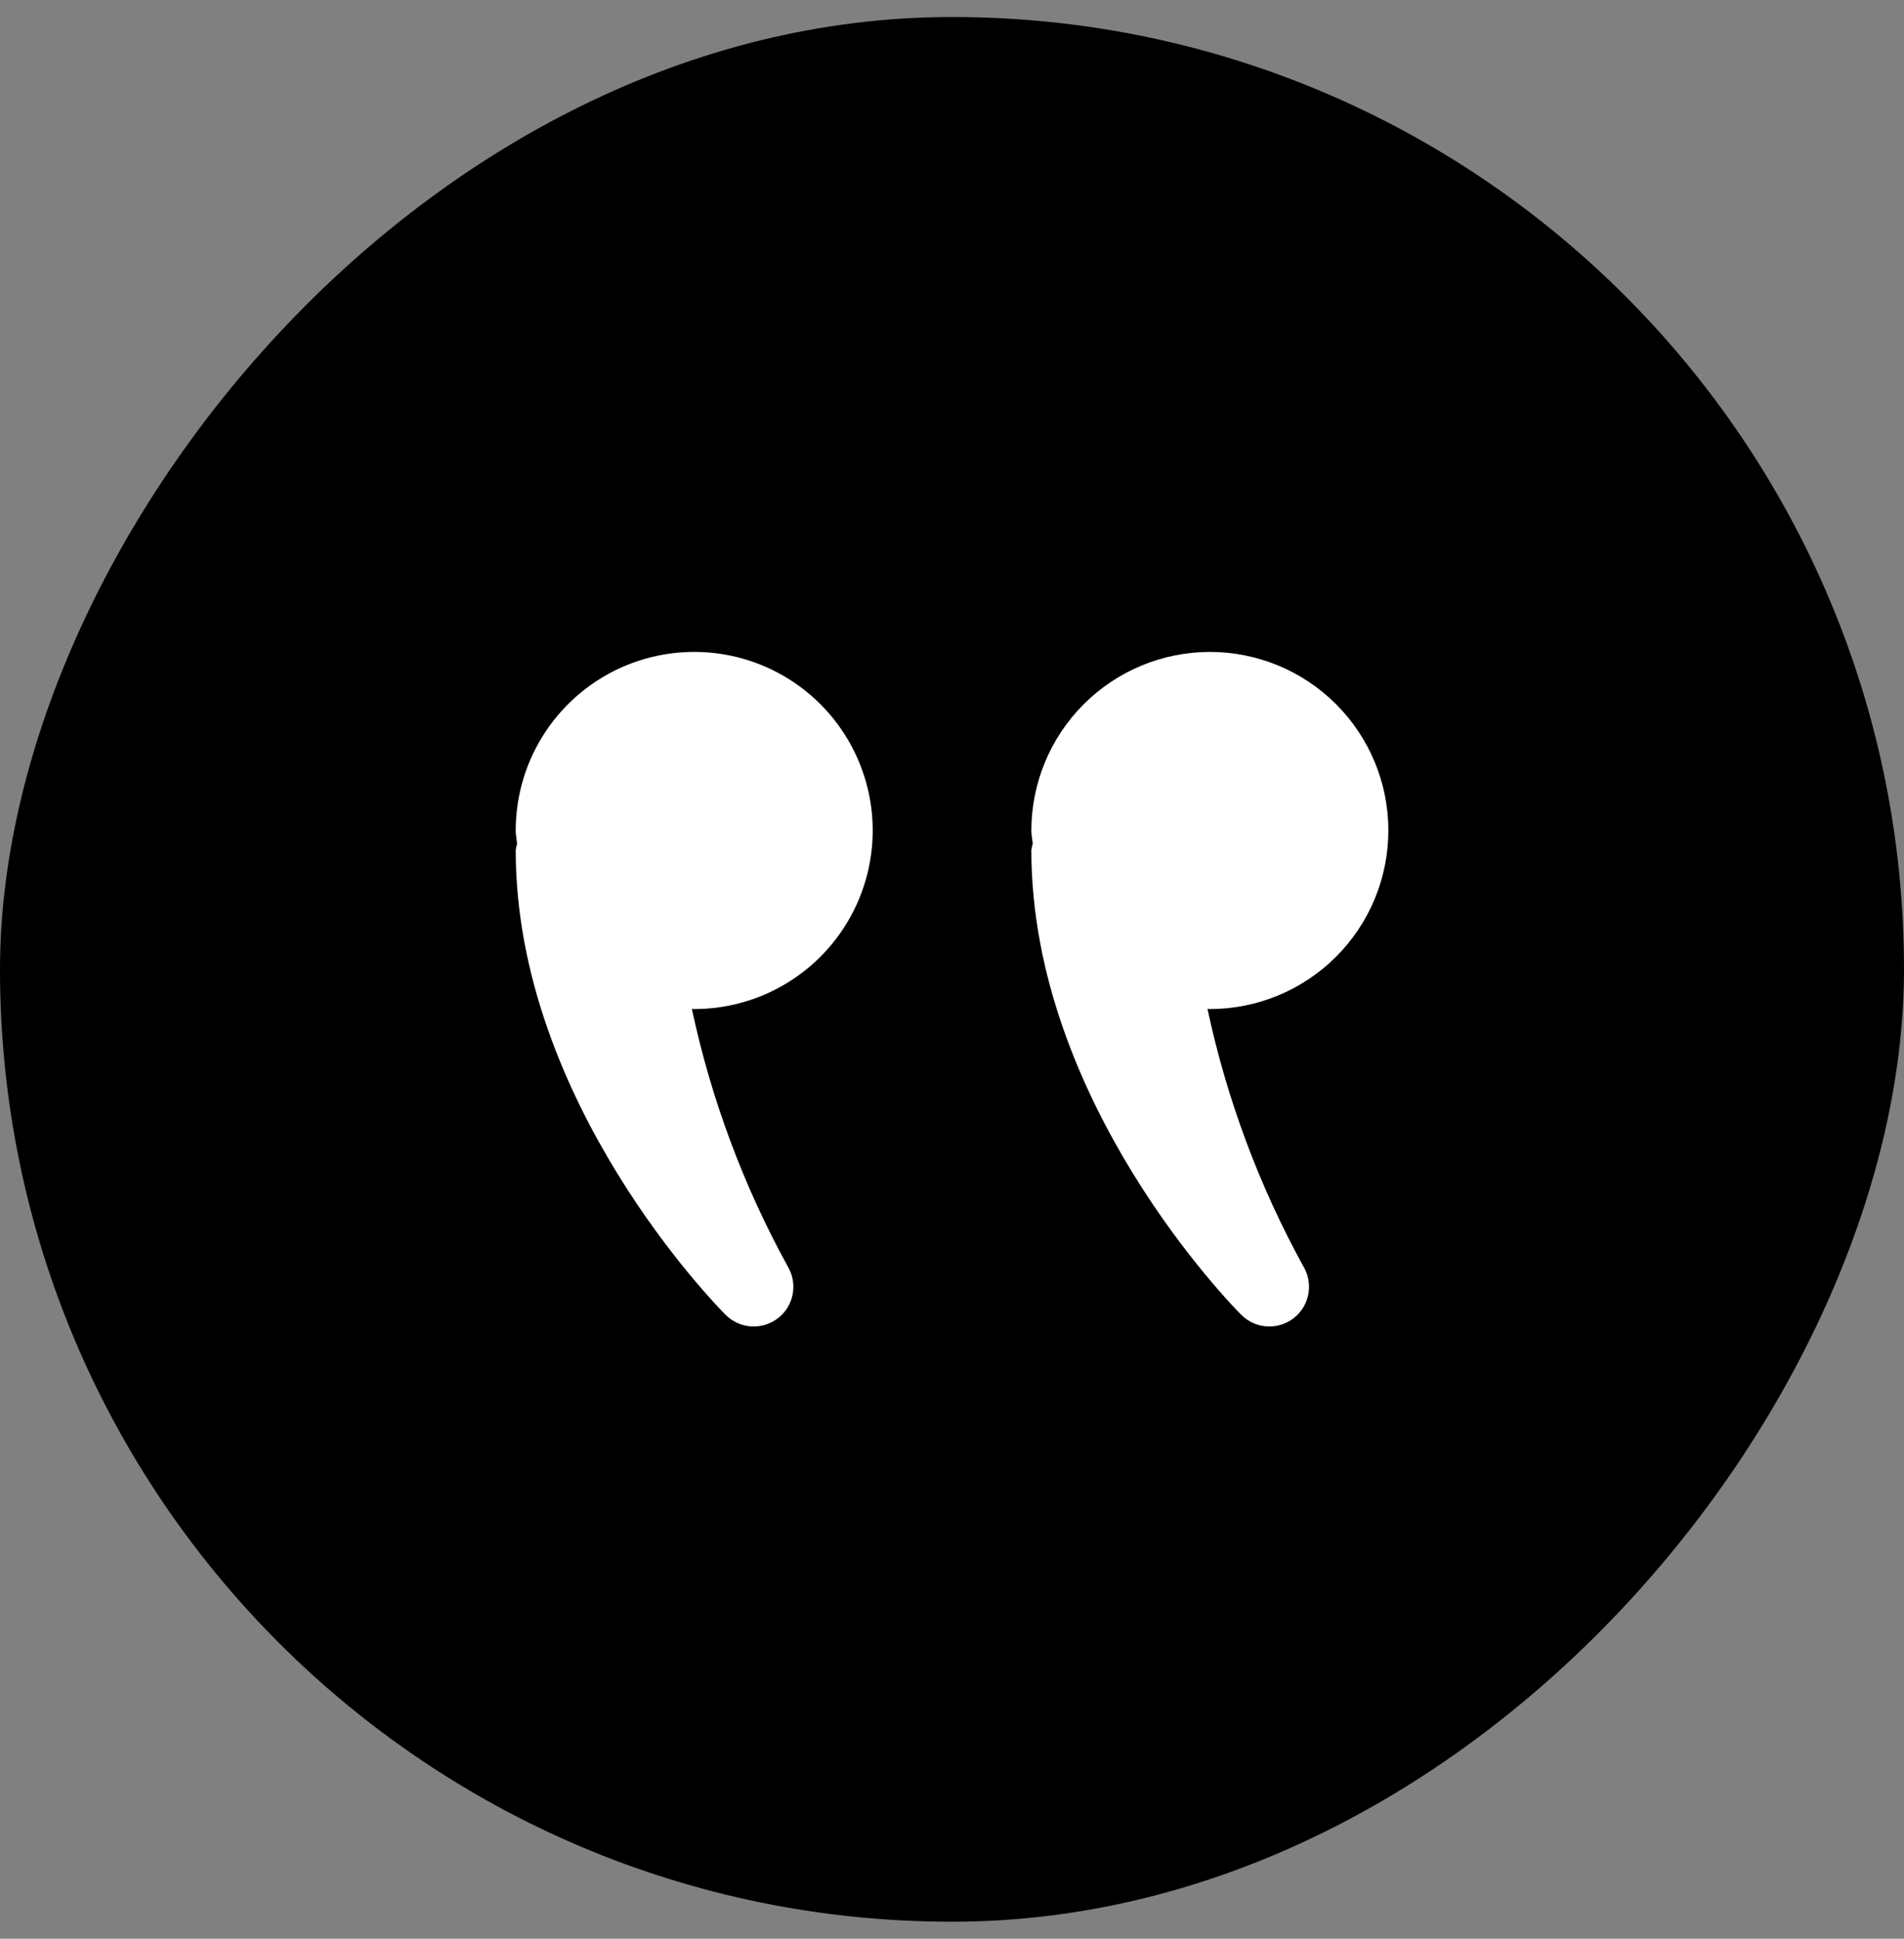
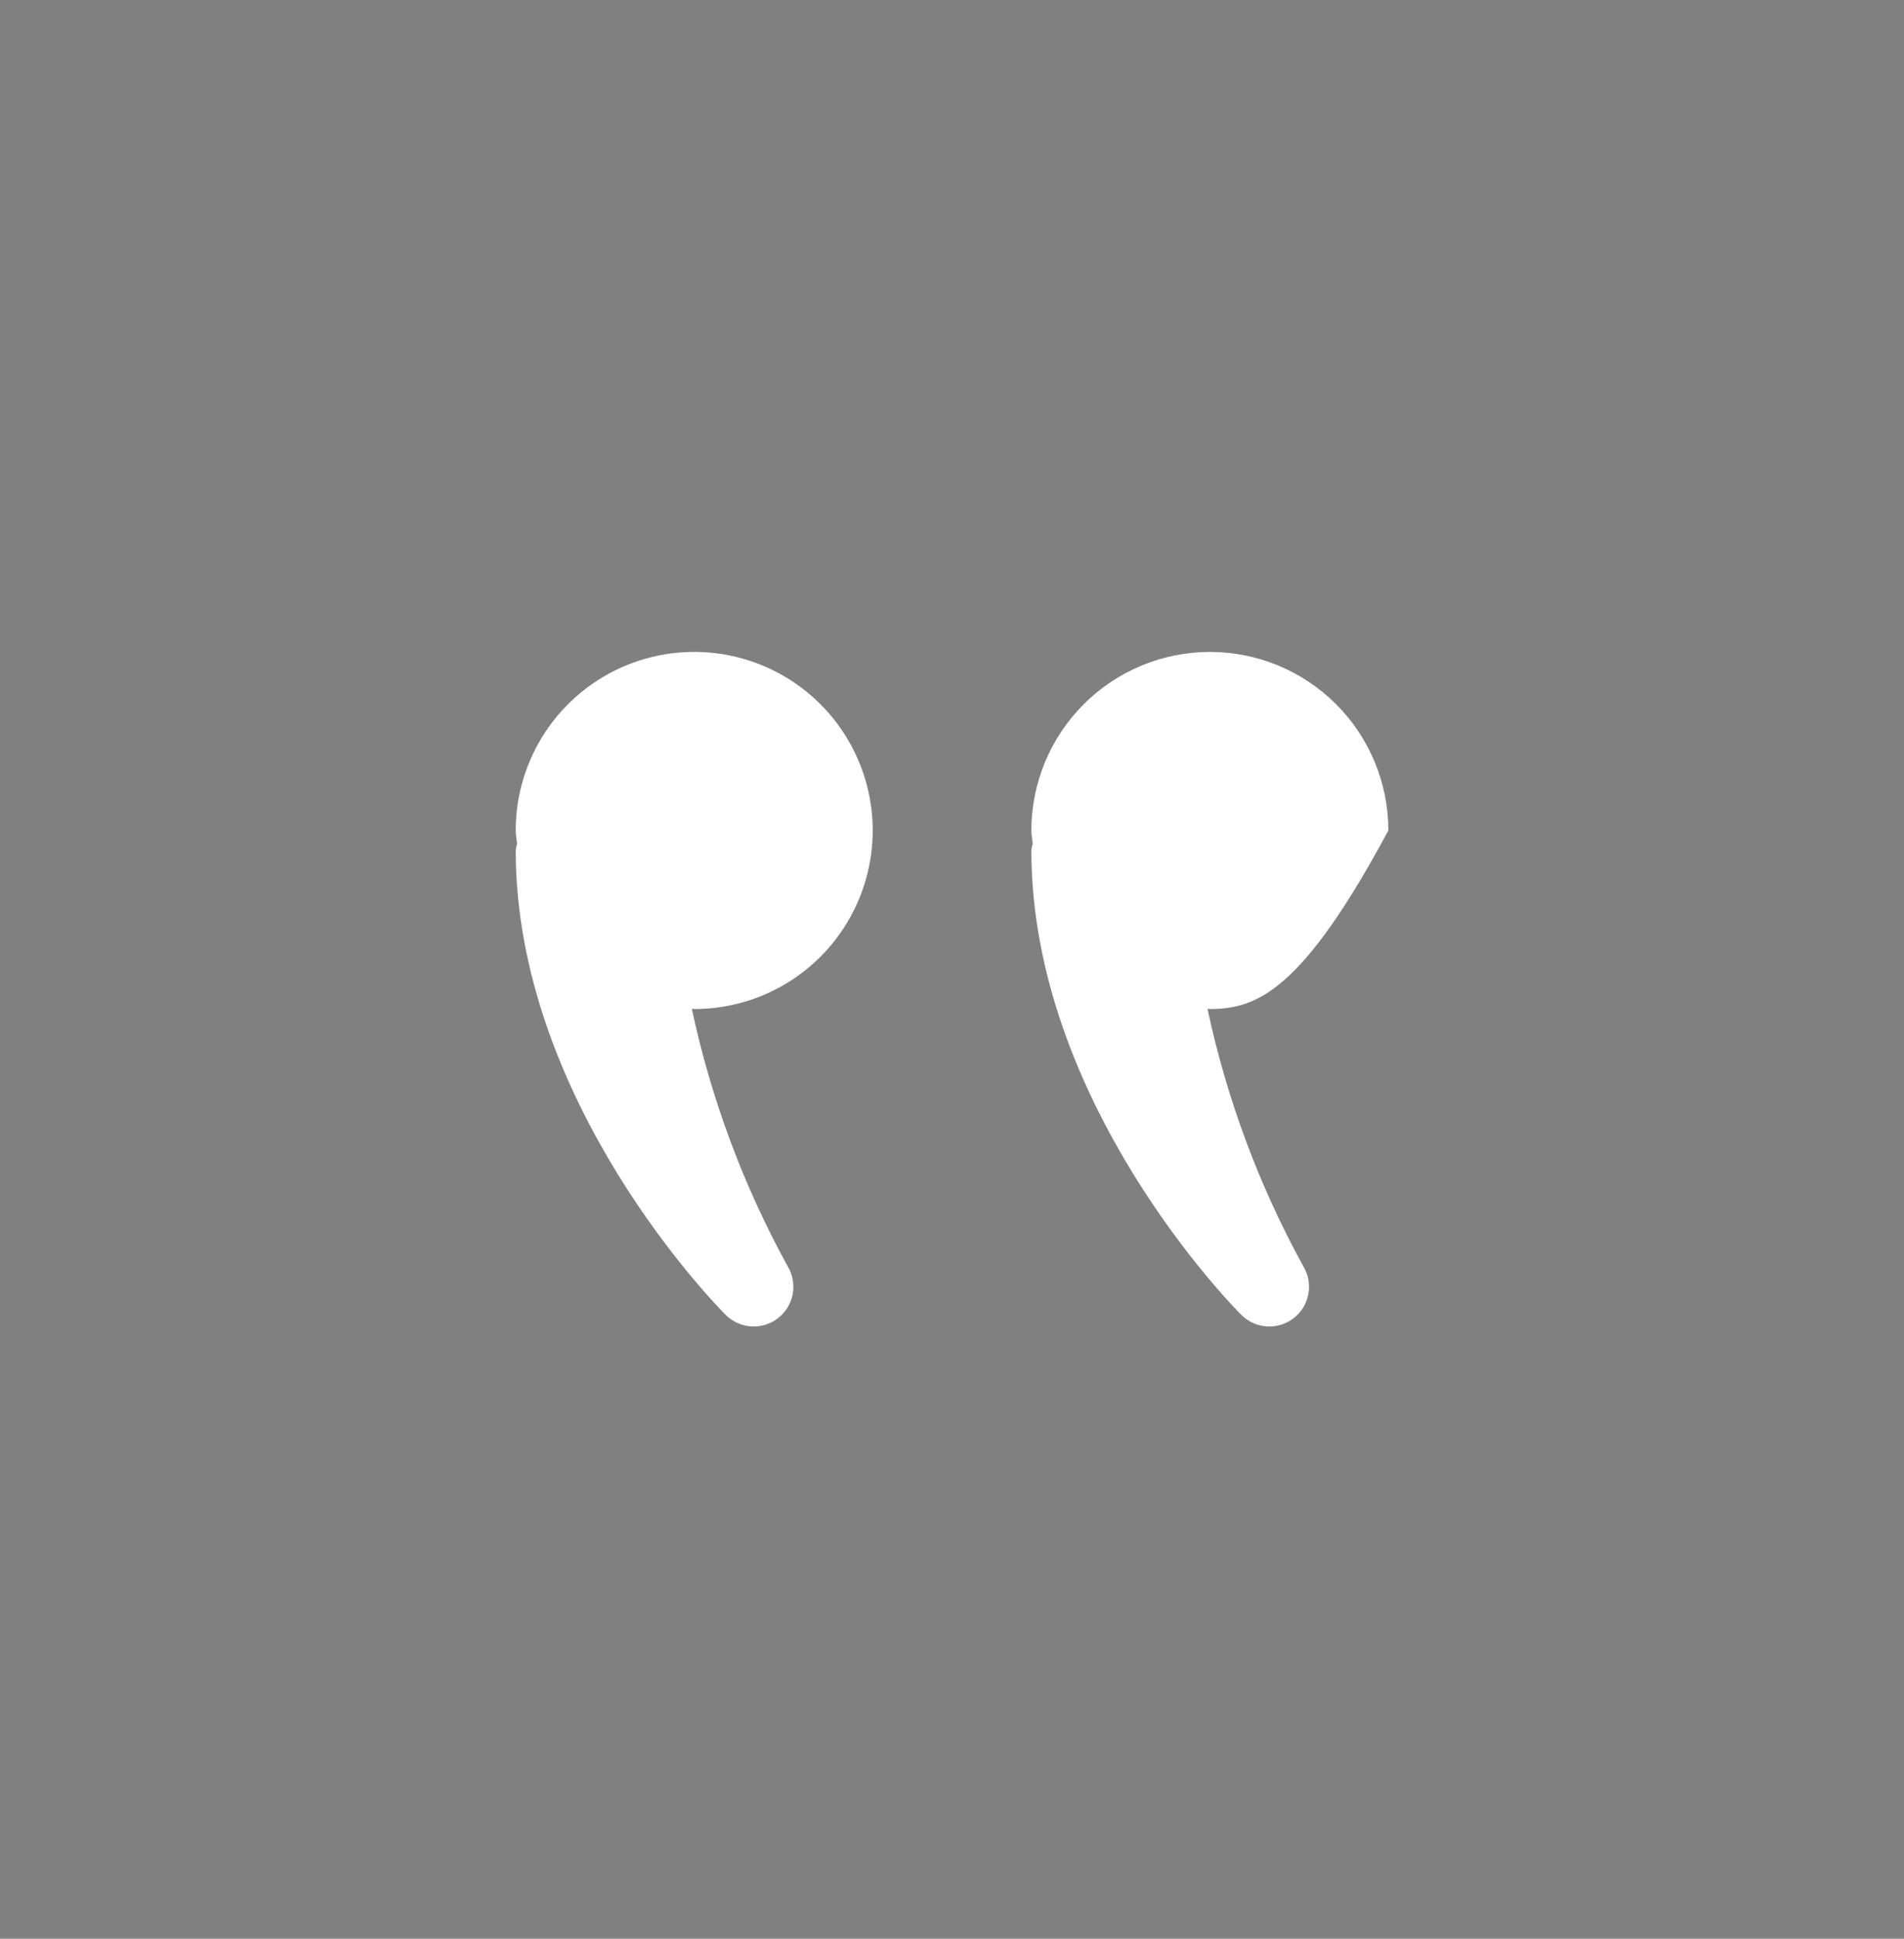
<svg xmlns="http://www.w3.org/2000/svg" width="56" height="57" viewBox="0 0 56 57" fill="none">
  <rect x="0" y="0" width="56" height="57" fill="#808080" stroke="none" />
-   <rect width="56" height="56" rx="28" transform="matrix(-1 0 0 1 56 0.5)" fill="#F1841B" style="fill:#F1841B;fill:color(display-p3 0.945 0.518 0.106);fill-opacity:1;" />
-   <path d="M35.584 19.167C36.976 19.167 38.312 19.72 39.296 20.704C40.281 21.689 40.834 23.024 40.834 24.417C40.834 25.809 40.281 27.144 39.296 28.129C38.312 29.113 36.976 29.667 35.584 29.667C35.559 29.667 35.537 29.66 35.514 29.66C36.08 32.308 37.03 34.86 38.335 37.234C38.481 37.478 38.533 37.767 38.481 38.047C38.429 38.327 38.276 38.578 38.052 38.753C37.827 38.928 37.547 39.015 37.263 38.998C36.978 38.98 36.71 38.859 36.509 38.658C36.257 38.406 30.334 32.398 30.334 25C30.341 24.934 30.355 24.869 30.374 24.805C30.363 24.674 30.334 24.55 30.334 24.417C30.335 23.025 30.889 21.69 31.873 20.706C32.858 19.722 34.192 19.168 35.584 19.167Z" fill="white" style="fill:white;fill-opacity:1;" />
+   <path d="M35.584 19.167C36.976 19.167 38.312 19.72 39.296 20.704C40.281 21.689 40.834 23.024 40.834 24.417C38.312 29.113 36.976 29.667 35.584 29.667C35.559 29.667 35.537 29.66 35.514 29.66C36.08 32.308 37.03 34.86 38.335 37.234C38.481 37.478 38.533 37.767 38.481 38.047C38.429 38.327 38.276 38.578 38.052 38.753C37.827 38.928 37.547 39.015 37.263 38.998C36.978 38.98 36.71 38.859 36.509 38.658C36.257 38.406 30.334 32.398 30.334 25C30.341 24.934 30.355 24.869 30.374 24.805C30.363 24.674 30.334 24.55 30.334 24.417C30.335 23.025 30.889 21.69 31.873 20.706C32.858 19.722 34.192 19.168 35.584 19.167Z" fill="white" style="fill:white;fill-opacity:1;" />
  <path d="M15.168 24.417C15.168 23.378 15.476 22.363 16.053 21.5C16.63 20.637 17.45 19.964 18.409 19.566C19.368 19.169 20.424 19.065 21.442 19.267C22.461 19.47 23.396 19.97 24.13 20.704C24.864 21.439 25.364 22.374 25.567 23.392C25.77 24.411 25.666 25.466 25.268 26.426C24.871 27.385 24.198 28.205 23.335 28.782C22.471 29.359 21.456 29.667 20.418 29.667C20.393 29.667 20.371 29.66 20.348 29.66C20.914 32.308 21.864 34.86 23.169 37.234C23.315 37.478 23.367 37.767 23.315 38.047C23.263 38.327 23.11 38.578 22.886 38.753C22.661 38.928 22.381 39.015 22.096 38.998C21.812 38.98 21.544 38.859 21.343 38.658C21.091 38.406 15.168 32.398 15.168 25C15.175 24.934 15.189 24.869 15.208 24.805C15.197 24.674 15.168 24.55 15.168 24.417Z" fill="white" style="fill:white;fill-opacity:1;" />
</svg>